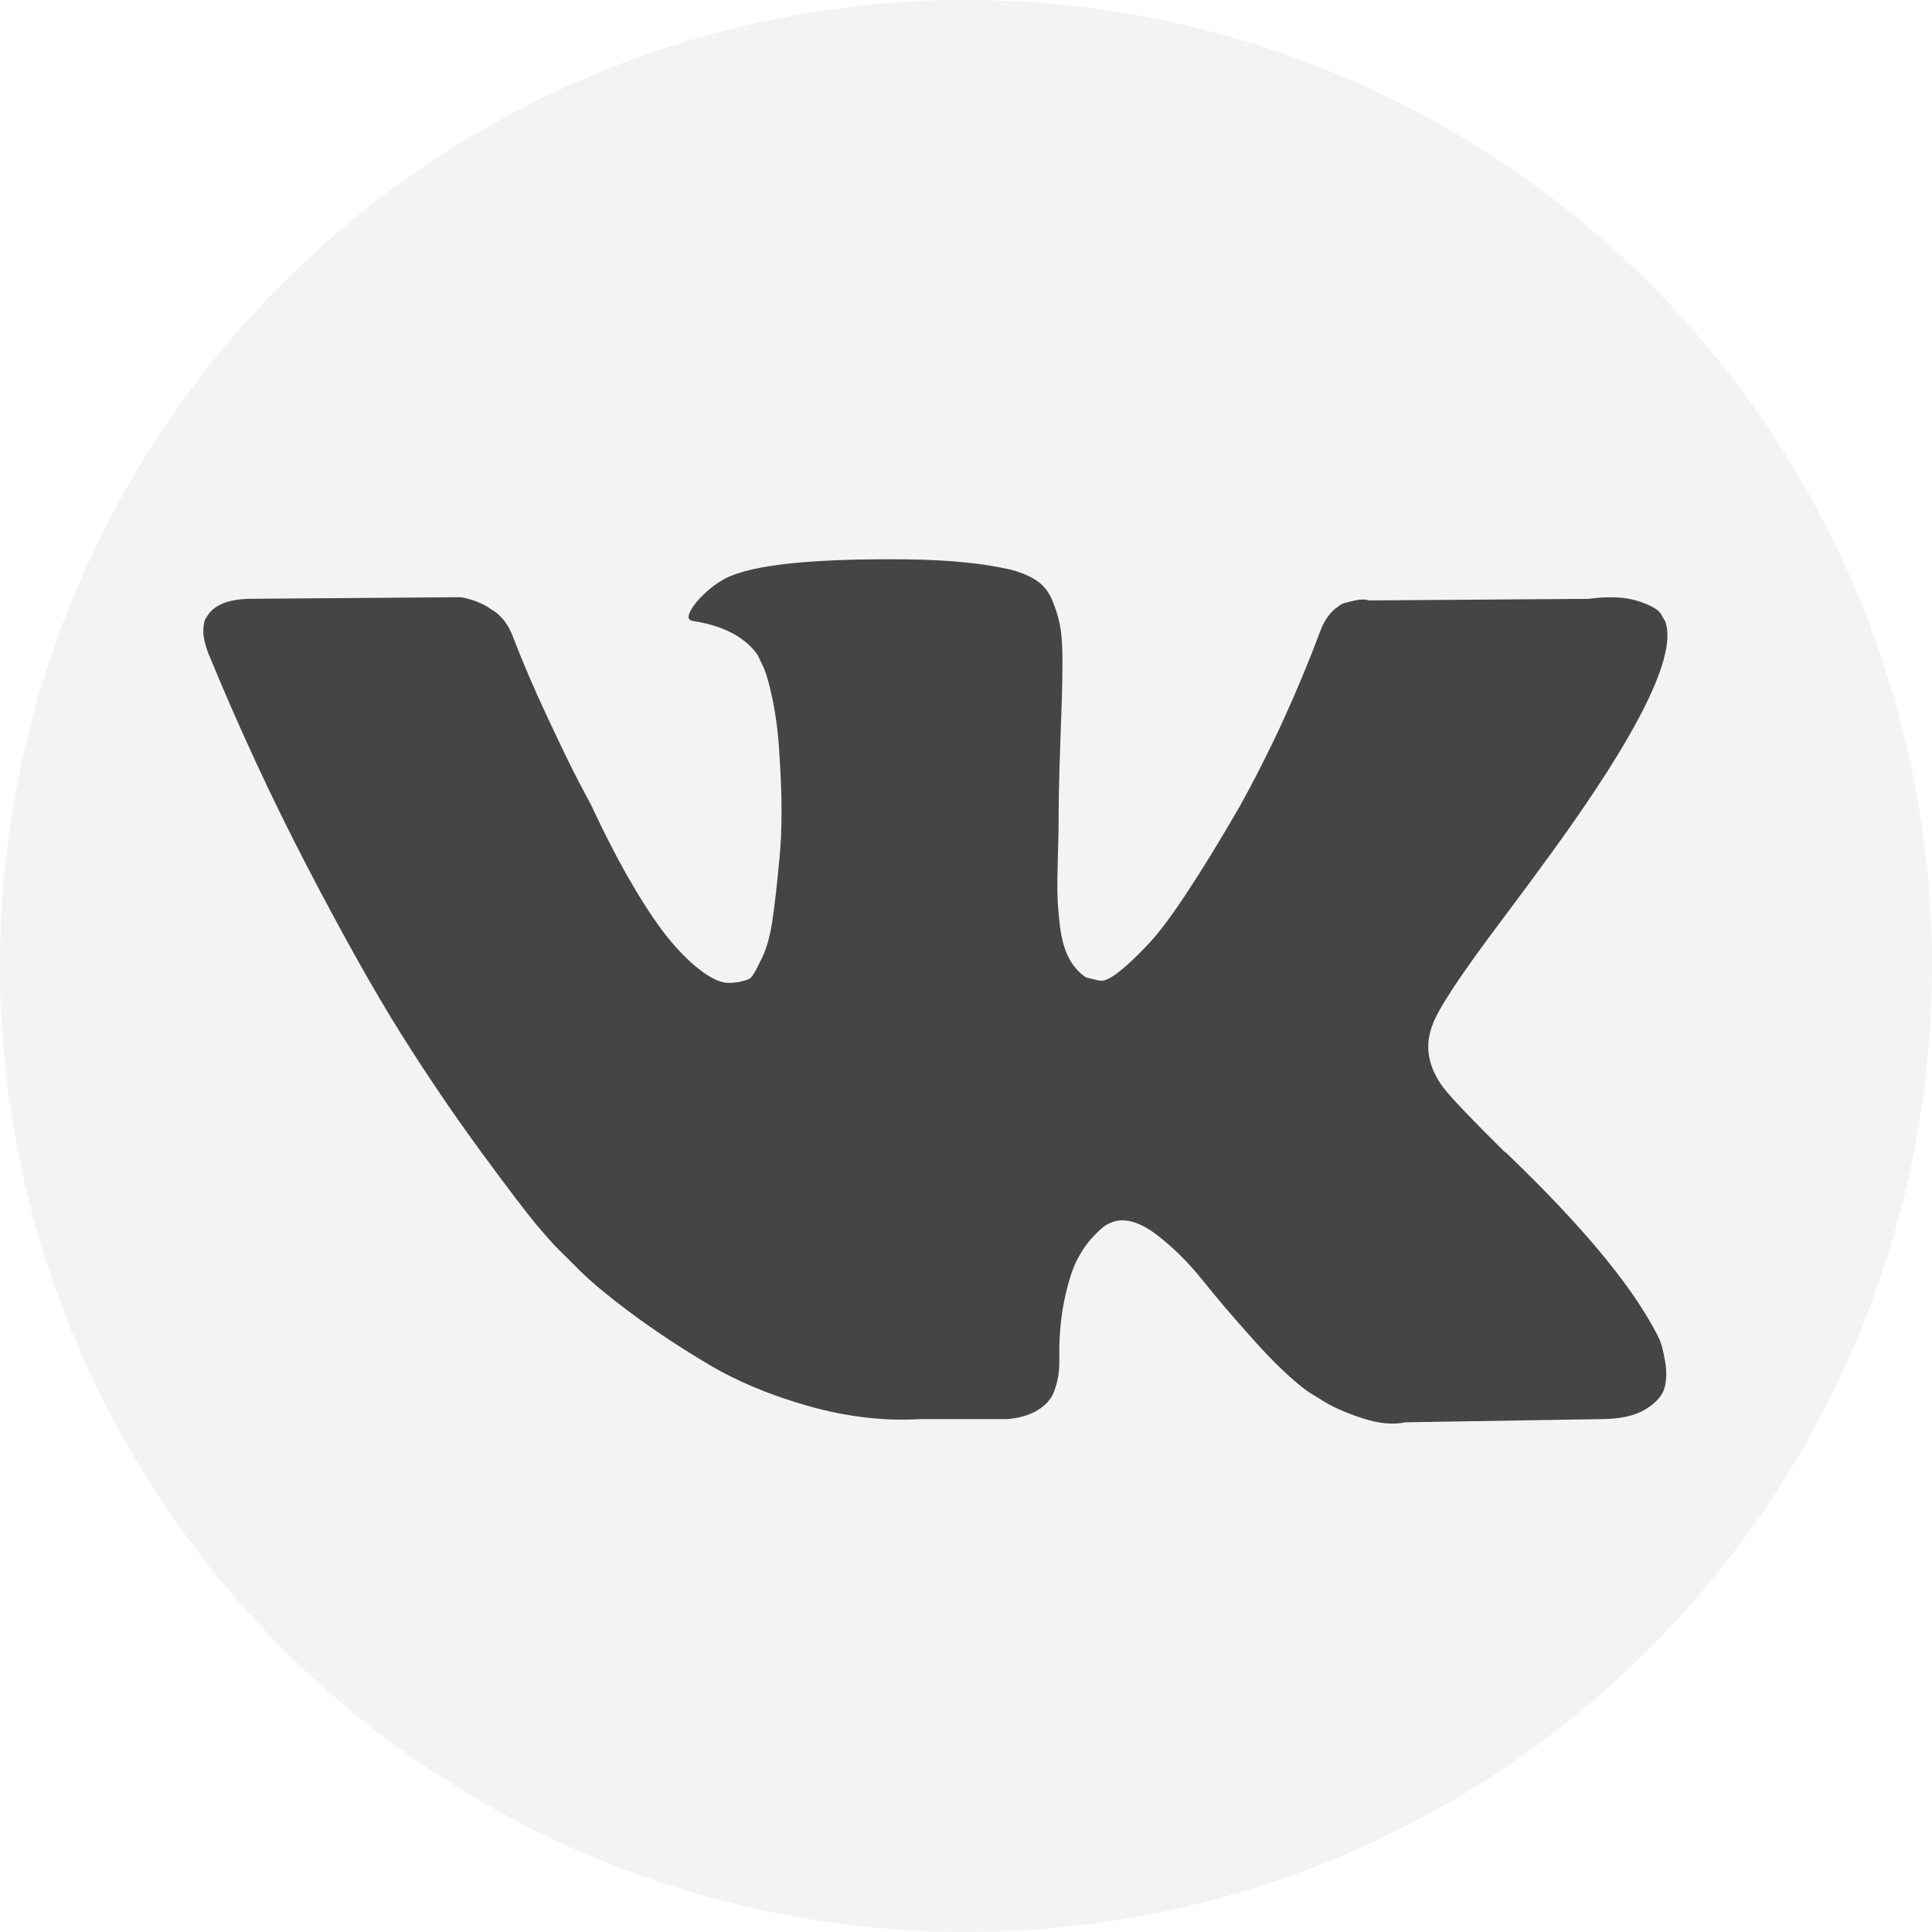
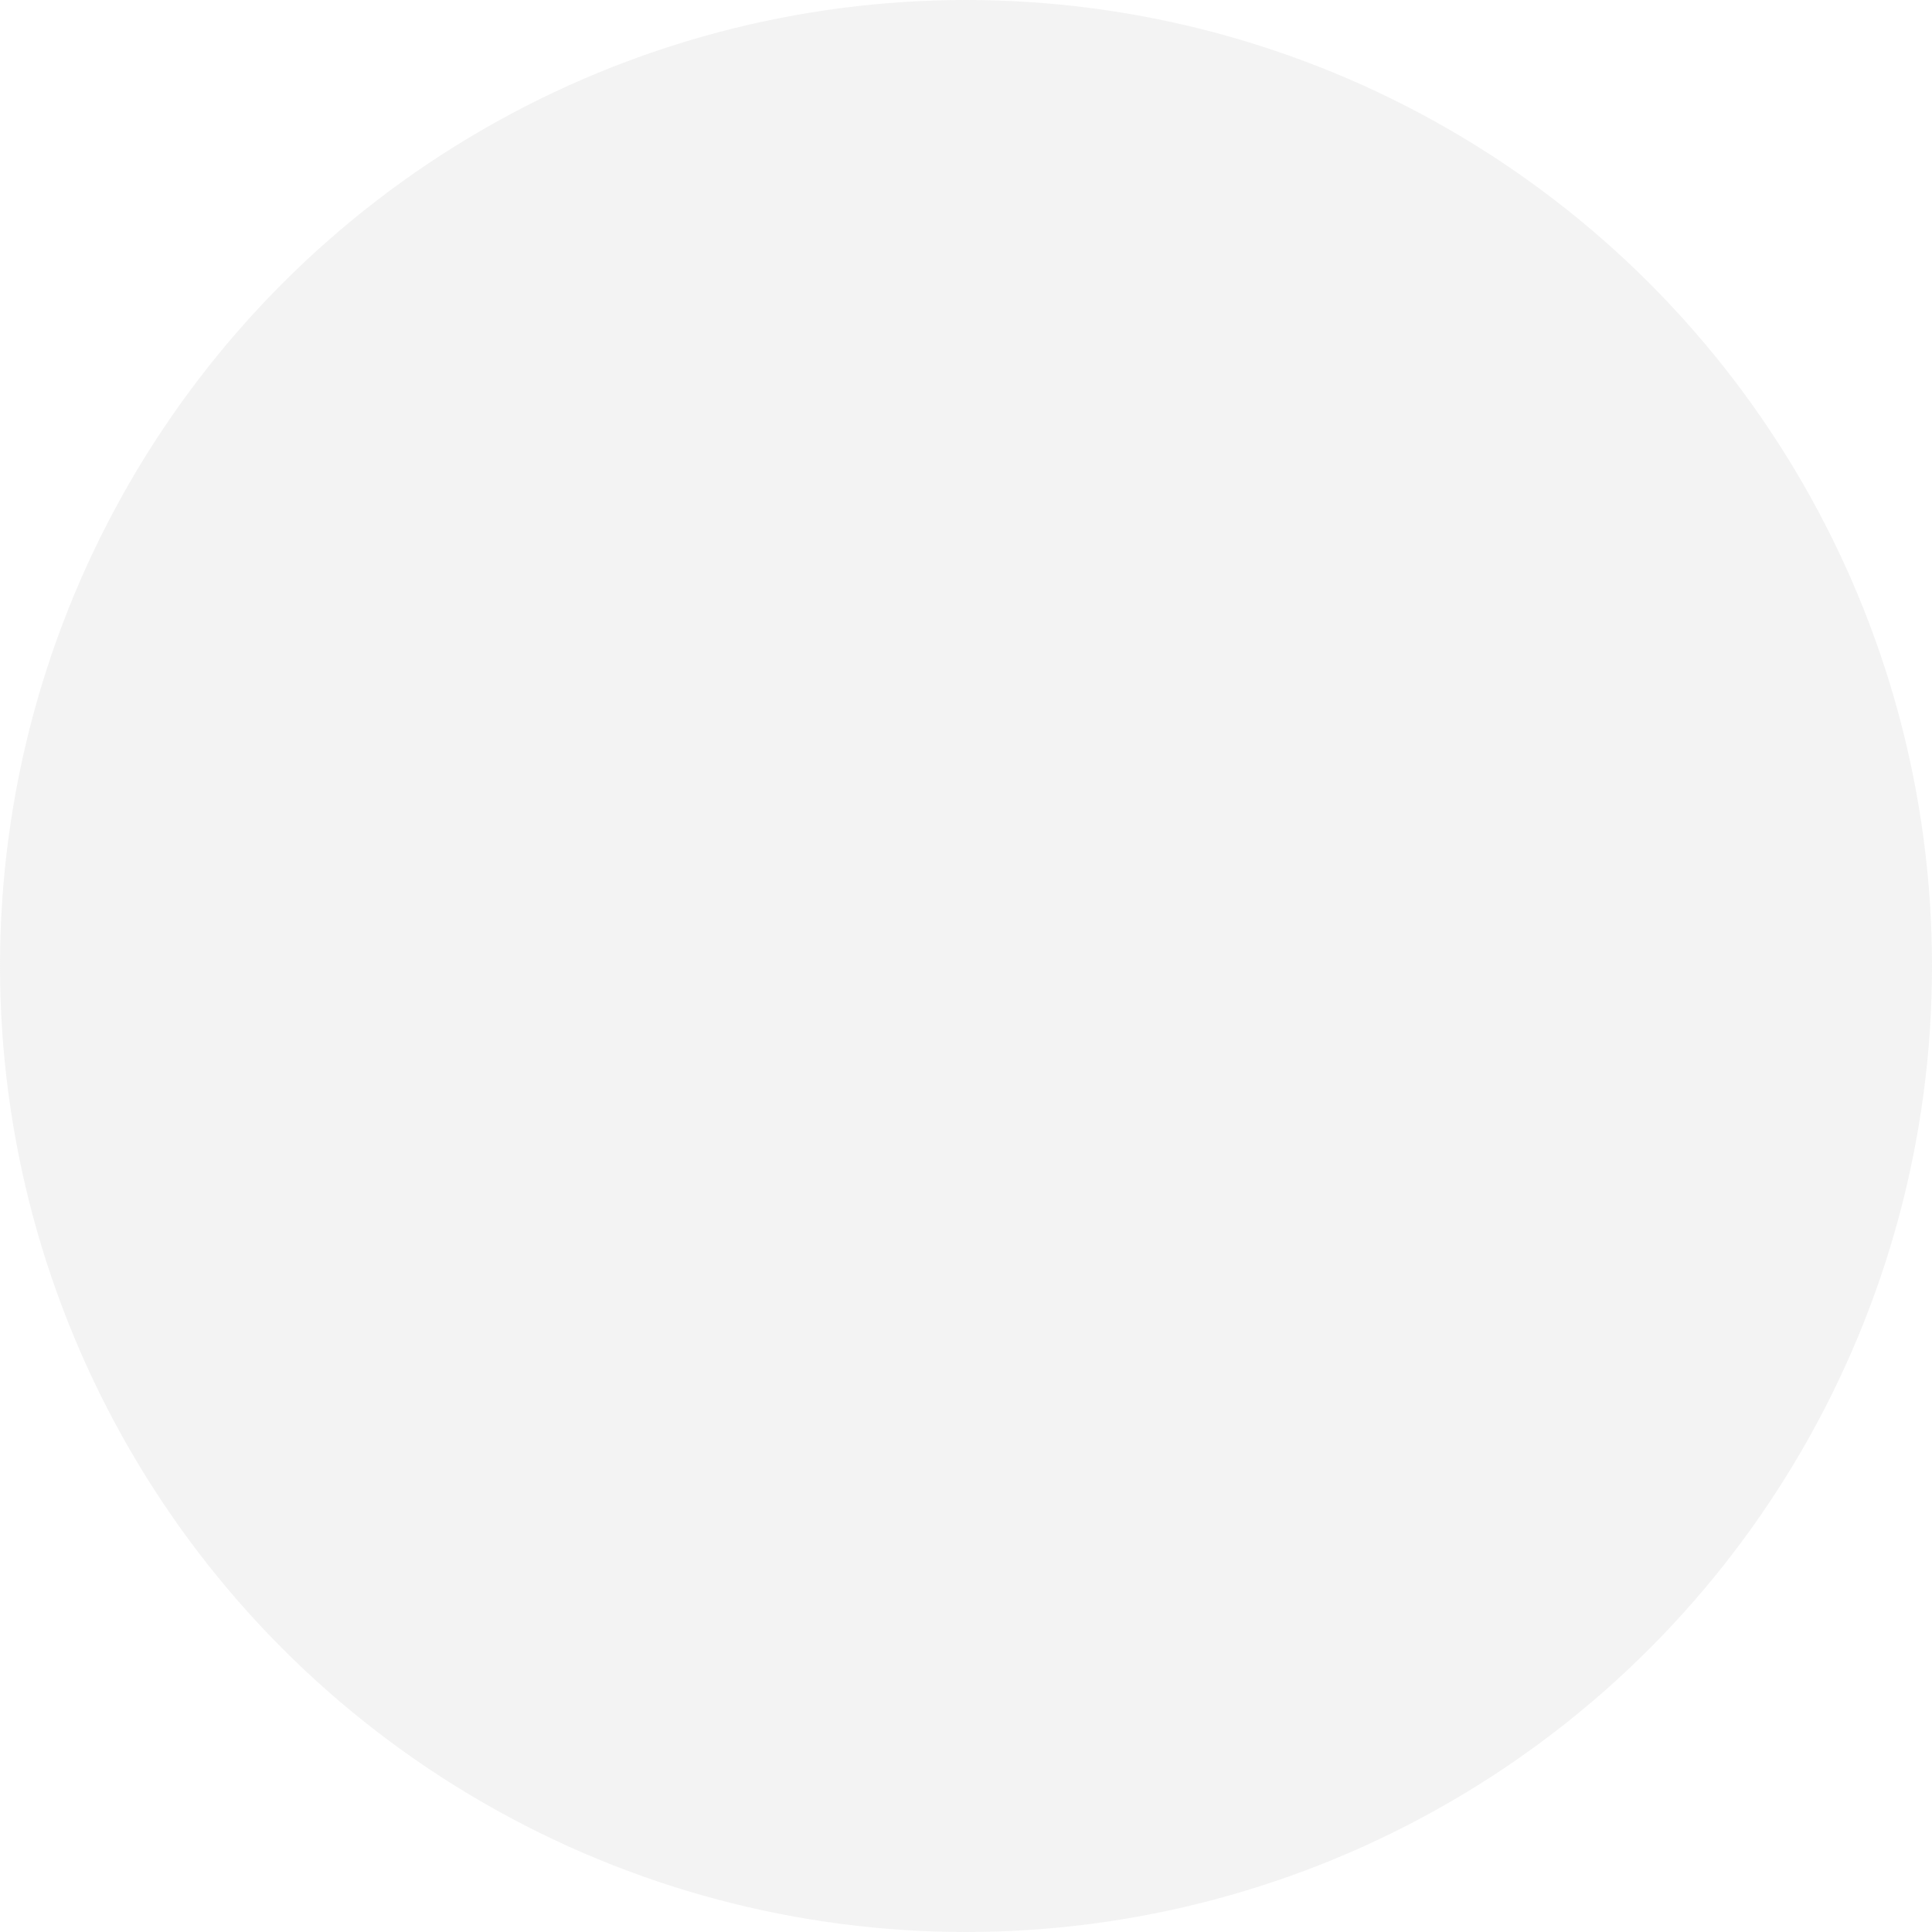
<svg xmlns="http://www.w3.org/2000/svg" width="28" height="28" viewBox="0 0 28 28" fill="none">
  <circle opacity="0.2" cx="14" cy="14" r="14" fill="#C4C4C4" />
-   <path d="M24.053 19.418C24.027 19.361 24.003 19.313 23.981 19.275C23.613 18.589 22.909 17.747 21.871 16.749L21.849 16.726L21.838 16.715L21.827 16.703H21.816C21.345 16.238 21.046 15.926 20.921 15.766C20.692 15.461 20.641 15.152 20.766 14.84C20.855 14.603 21.186 14.104 21.76 13.342C22.062 12.938 22.302 12.615 22.478 12.371C23.753 10.618 24.305 9.498 24.136 9.01L24.07 8.896C24.026 8.827 23.911 8.765 23.727 8.707C23.543 8.65 23.308 8.641 23.02 8.679L19.839 8.702C19.787 8.683 19.714 8.684 19.618 8.707C19.522 8.73 19.474 8.742 19.474 8.742L19.419 8.77L19.375 8.805C19.338 8.828 19.297 8.868 19.253 8.925C19.209 8.982 19.172 9.049 19.143 9.125C18.797 10.047 18.403 10.904 17.961 11.697C17.688 12.169 17.438 12.579 17.209 12.926C16.981 13.272 16.79 13.528 16.635 13.691C16.48 13.855 16.341 13.986 16.215 14.086C16.09 14.185 15.994 14.227 15.928 14.211C15.862 14.196 15.799 14.181 15.74 14.166C15.637 14.097 15.554 14.004 15.492 13.886C15.429 13.768 15.387 13.619 15.364 13.44C15.342 13.261 15.329 13.106 15.326 12.977C15.322 12.847 15.324 12.664 15.331 12.428C15.339 12.192 15.342 12.032 15.342 11.948C15.342 11.658 15.348 11.344 15.359 11.005C15.37 10.666 15.379 10.397 15.387 10.199C15.394 10.001 15.398 9.791 15.398 9.57C15.398 9.349 15.385 9.176 15.359 9.05C15.334 8.925 15.295 8.803 15.243 8.684C15.192 8.566 15.116 8.475 15.017 8.41C14.917 8.345 14.794 8.294 14.647 8.256C14.256 8.164 13.759 8.115 13.155 8.107C11.785 8.092 10.905 8.183 10.515 8.382C10.36 8.465 10.22 8.58 10.095 8.724C9.962 8.892 9.944 8.984 10.04 8.999C10.482 9.067 10.795 9.231 10.979 9.49L11.045 9.627C11.097 9.726 11.148 9.902 11.2 10.153C11.251 10.405 11.284 10.683 11.299 10.988C11.336 11.544 11.336 12.02 11.299 12.416C11.262 12.813 11.227 13.121 11.194 13.342C11.161 13.563 11.111 13.742 11.045 13.88C10.979 14.017 10.935 14.101 10.912 14.131C10.89 14.162 10.872 14.181 10.857 14.188C10.762 14.226 10.662 14.245 10.559 14.245C10.456 14.245 10.331 14.192 10.183 14.085C10.036 13.979 9.883 13.832 9.725 13.645C9.567 13.459 9.388 13.197 9.189 12.862C8.99 12.527 8.784 12.131 8.57 11.673L8.394 11.342C8.283 11.129 8.132 10.818 7.941 10.41C7.749 10.002 7.58 9.608 7.433 9.227C7.374 9.067 7.285 8.945 7.168 8.861L7.112 8.827C7.075 8.796 7.016 8.764 6.936 8.73C6.854 8.695 6.77 8.671 6.681 8.655L3.654 8.678C3.345 8.678 3.135 8.751 3.025 8.896L2.981 8.964C2.958 9.002 2.947 9.063 2.947 9.147C2.947 9.231 2.969 9.334 3.014 9.456C3.455 10.53 3.936 11.567 4.455 12.565C4.974 13.563 5.426 14.367 5.808 14.977C6.191 15.586 6.582 16.162 6.979 16.703C7.377 17.244 7.641 17.591 7.769 17.743C7.898 17.896 8 18.01 8.073 18.086L8.349 18.36C8.526 18.543 8.786 18.762 9.128 19.017C9.471 19.273 9.85 19.524 10.266 19.772C10.682 20.02 11.166 20.222 11.719 20.378C12.271 20.534 12.809 20.597 13.332 20.567H14.602C14.86 20.544 15.055 20.46 15.188 20.315L15.232 20.258C15.261 20.212 15.289 20.142 15.315 20.047C15.341 19.951 15.353 19.846 15.353 19.732C15.346 19.404 15.37 19.109 15.425 18.846C15.48 18.584 15.543 18.385 15.613 18.252C15.683 18.119 15.762 18.006 15.85 17.915C15.939 17.823 16.002 17.768 16.039 17.749C16.075 17.73 16.105 17.717 16.127 17.709C16.303 17.648 16.511 17.707 16.751 17.886C16.99 18.066 17.215 18.287 17.425 18.549C17.635 18.812 17.887 19.108 18.182 19.435C18.476 19.763 18.734 20.007 18.955 20.167L19.176 20.304C19.323 20.396 19.515 20.479 19.75 20.556C19.986 20.632 20.192 20.651 20.369 20.613L23.197 20.567C23.477 20.567 23.694 20.519 23.849 20.424C24.003 20.329 24.095 20.224 24.125 20.11C24.155 19.995 24.156 19.866 24.131 19.721C24.104 19.576 24.079 19.475 24.053 19.418Z" fill="#454545" />
</svg>